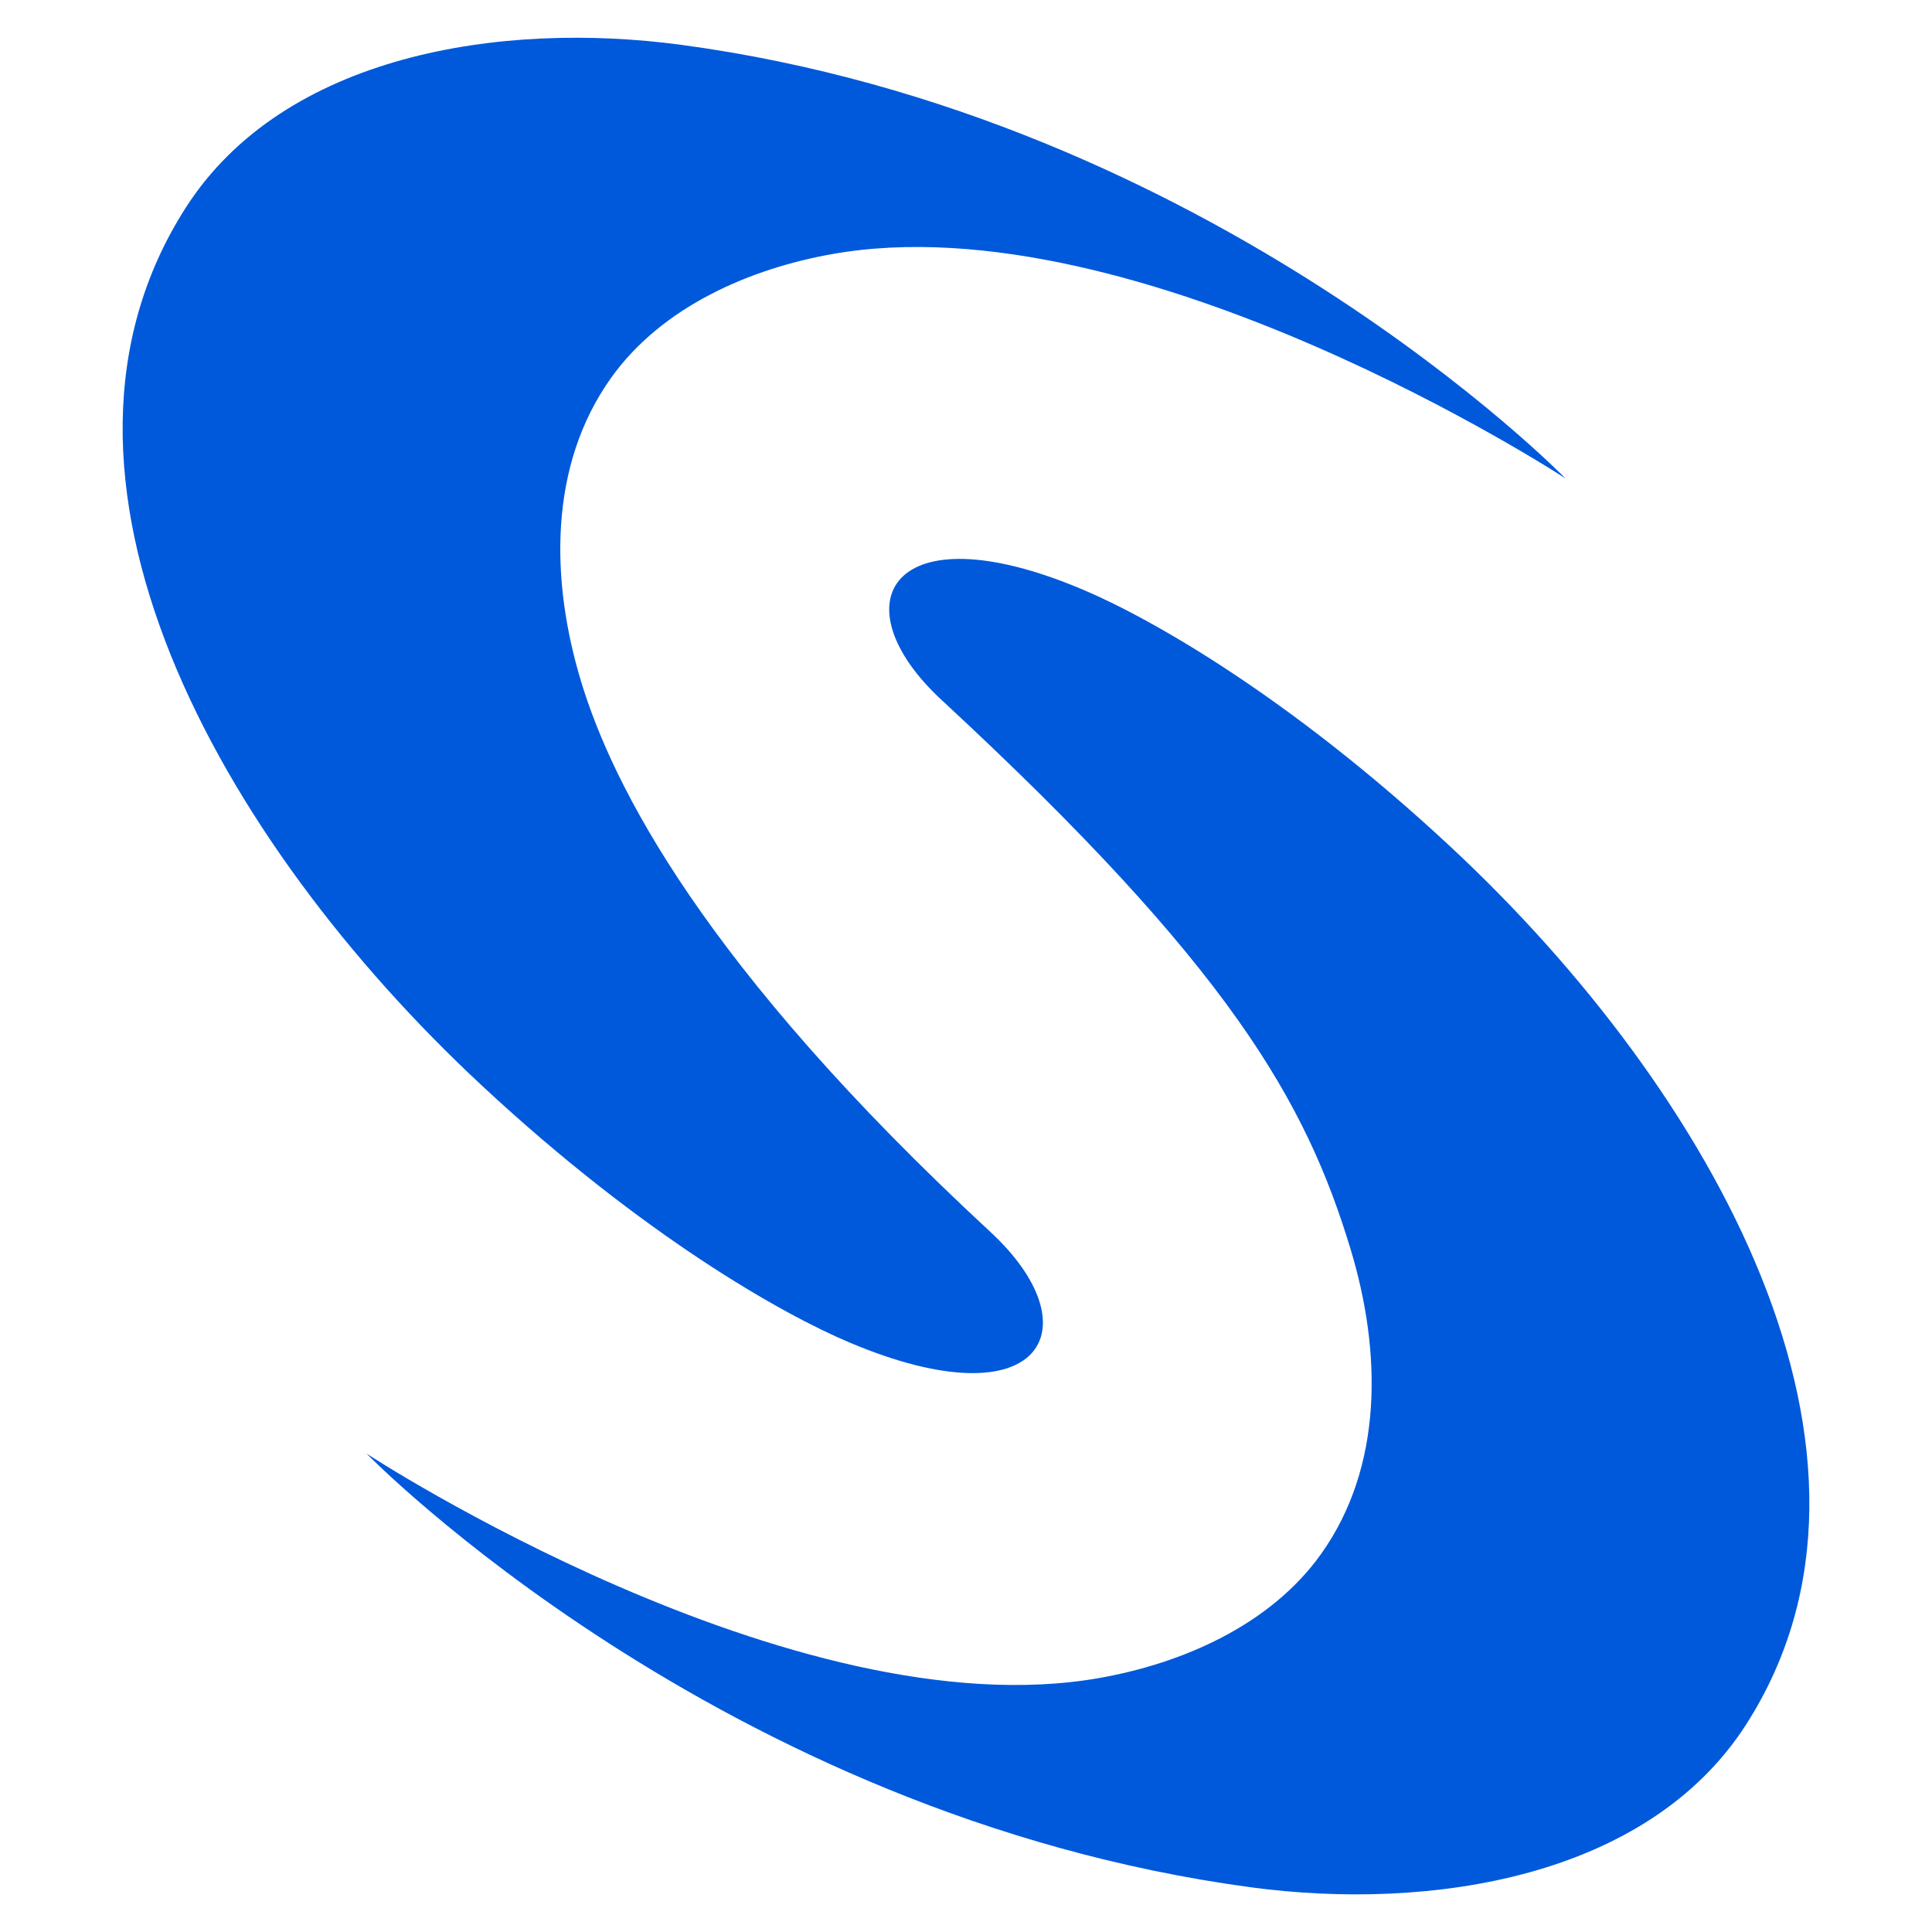
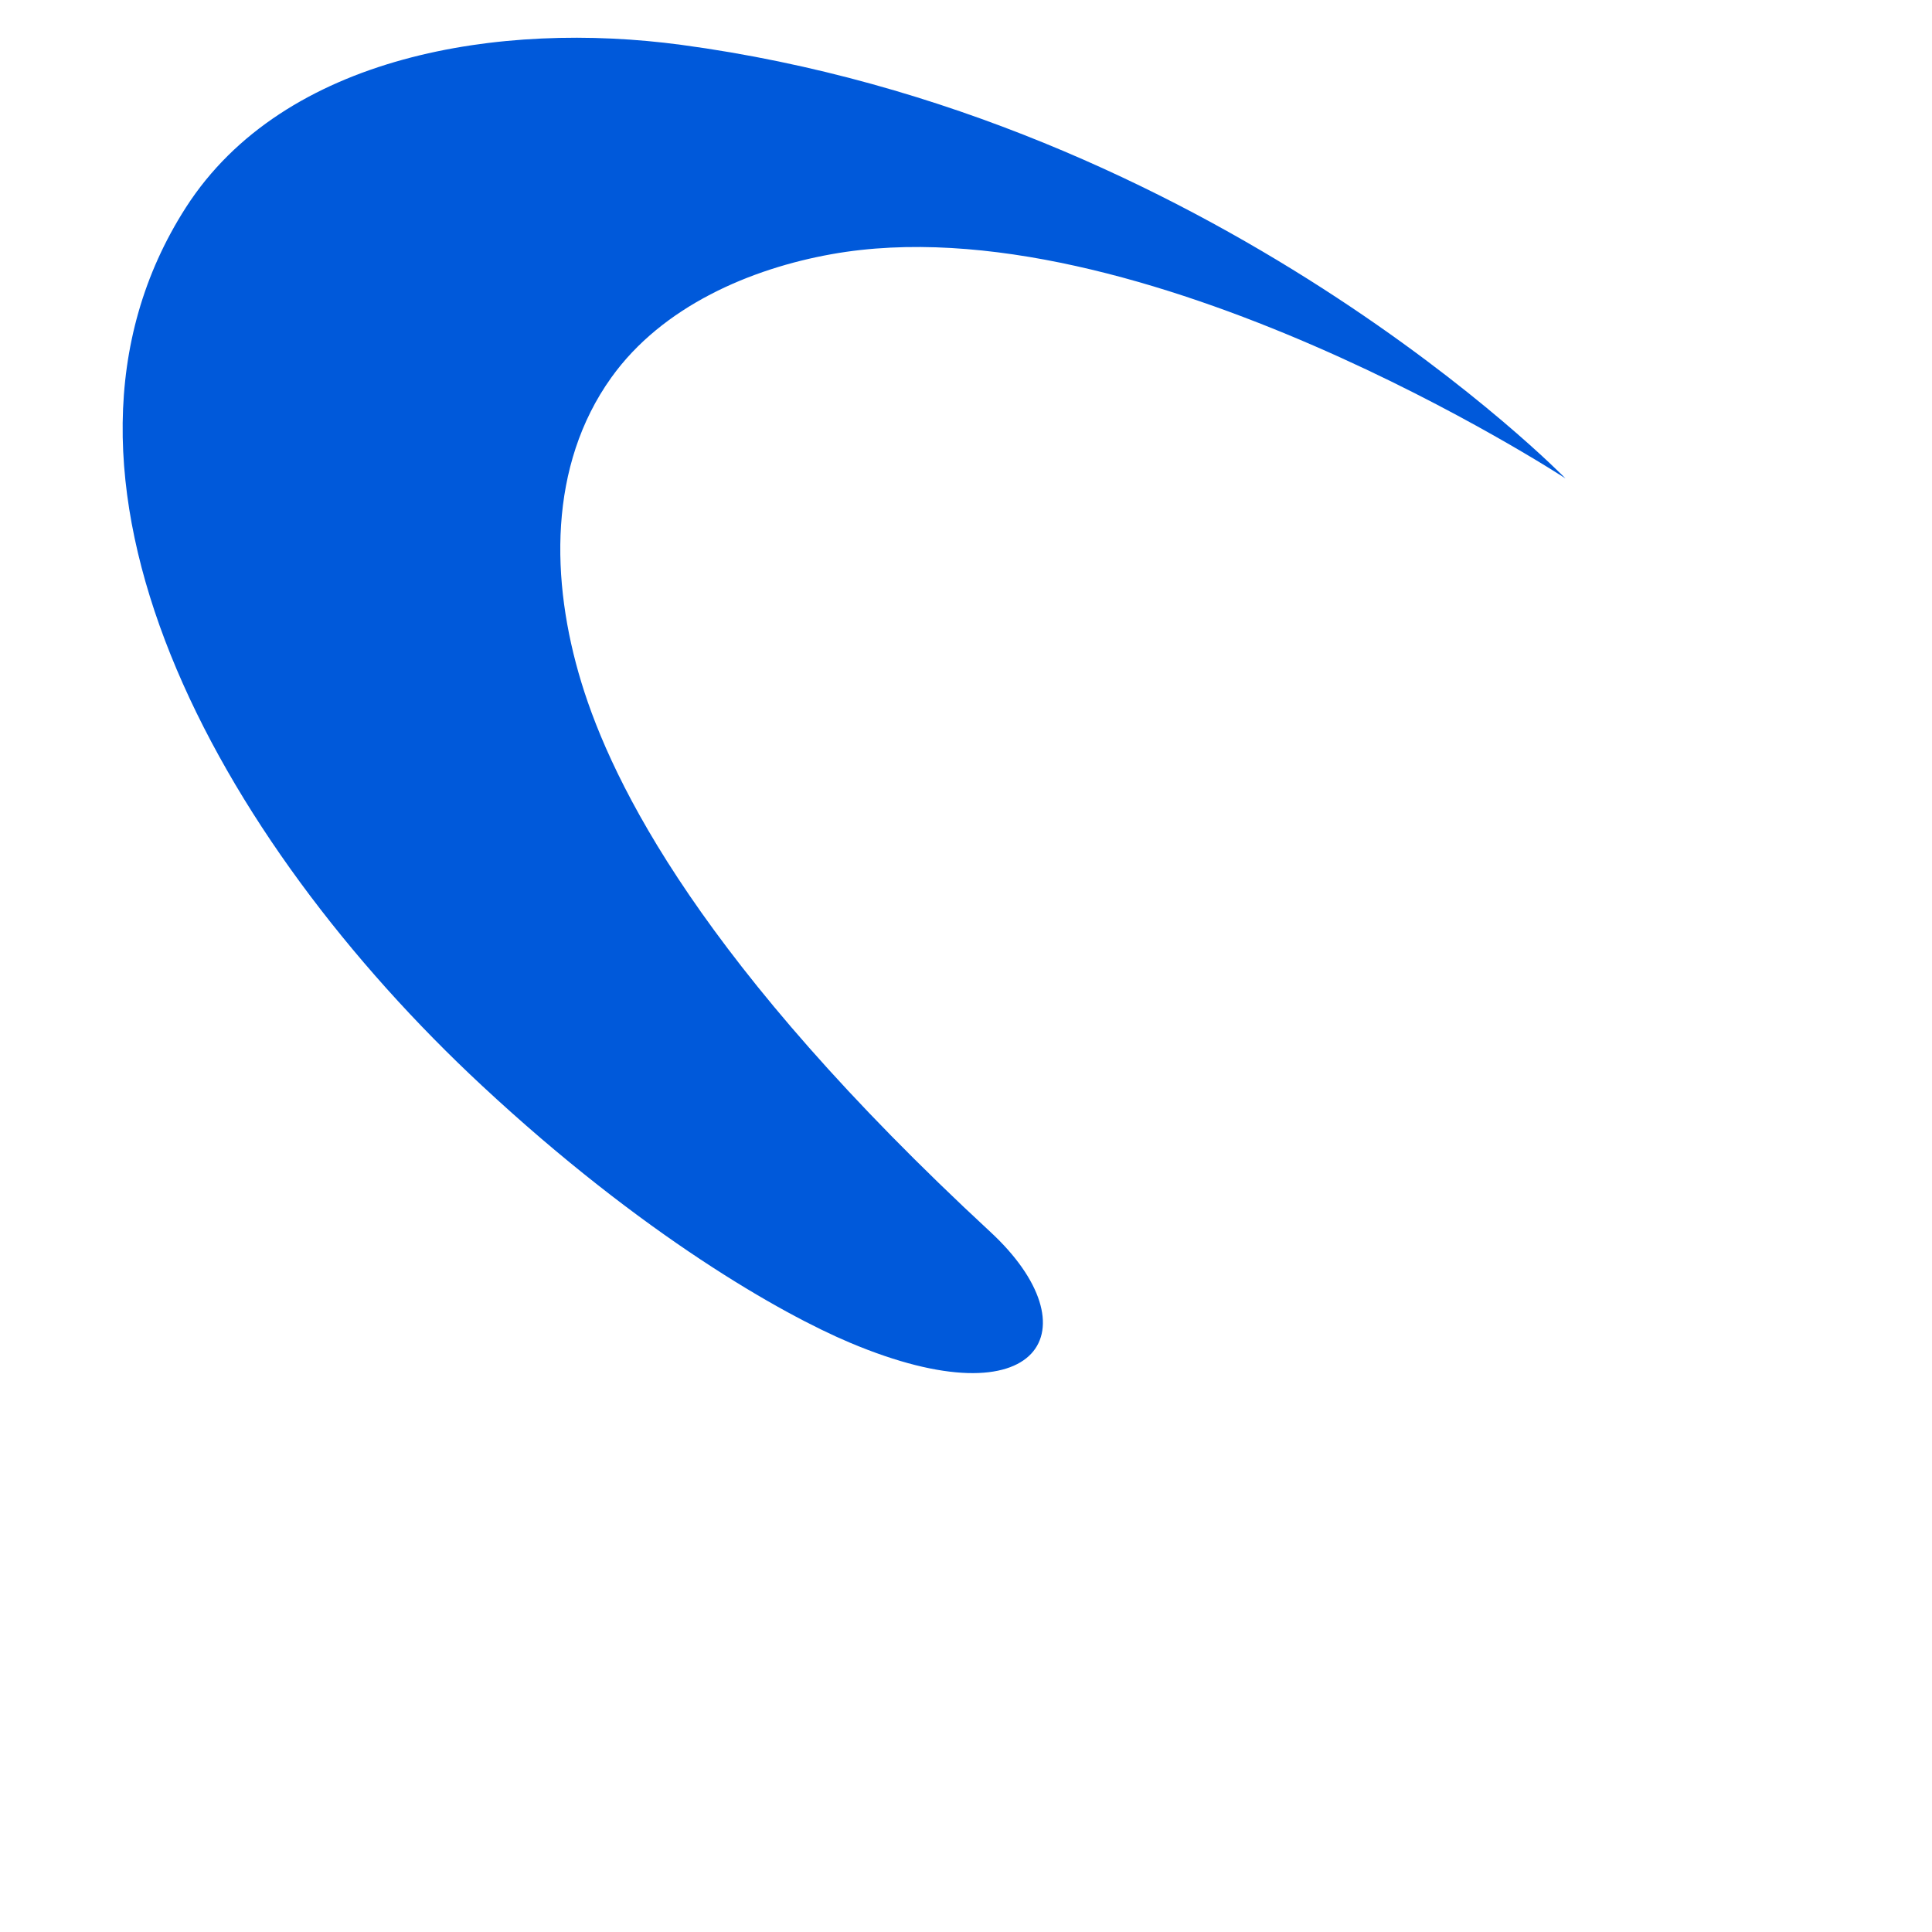
<svg xmlns="http://www.w3.org/2000/svg" id="Layer_1" data-name="Layer 1" viewBox="0 0 512 512">
  <defs>
    <style>.cls-1{fill:#0059da;}</style>
  </defs>
  <title>skyslope_icon_color</title>
  <path class="cls-1" d="M49.25,55C75.3,14.41,132.81,5.47,180.52,11.88c140.82,18.94,234.34,114.9,234.34,114.9s-113.09-74-194.48-59.42C199,71.18,175.56,81.1,162,100.06c-16.7,23.33-16.15,53.86-7.93,80.79s31.88,74.8,108.37,145.6c27.65,25.58,13.61,50.77-37.14,29.4-18.2-7.65-55-28.51-97.54-68.11C57.75,222.63,3.83,125.84,49.25,55Z" />
-   <path class="cls-1" d="M462.75,457c-26.05,40.62-83.56,49.56-131.27,43.15C190.66,481.18,97.14,385.22,97.14,385.22s113.09,74,194.48,59.42c21.38-3.82,44.82-13.74,58.4-32.71,16.7-23.33,16.07-53.83,7.93-80.78-11.8-39.06-31.88-74.8-108.37-145.6C221.93,160,236,134.78,286.72,156.15c18.2,7.65,55,28.51,97.54,68.11C454.25,289.37,508.17,386.15,462.75,457Z" />
</svg>